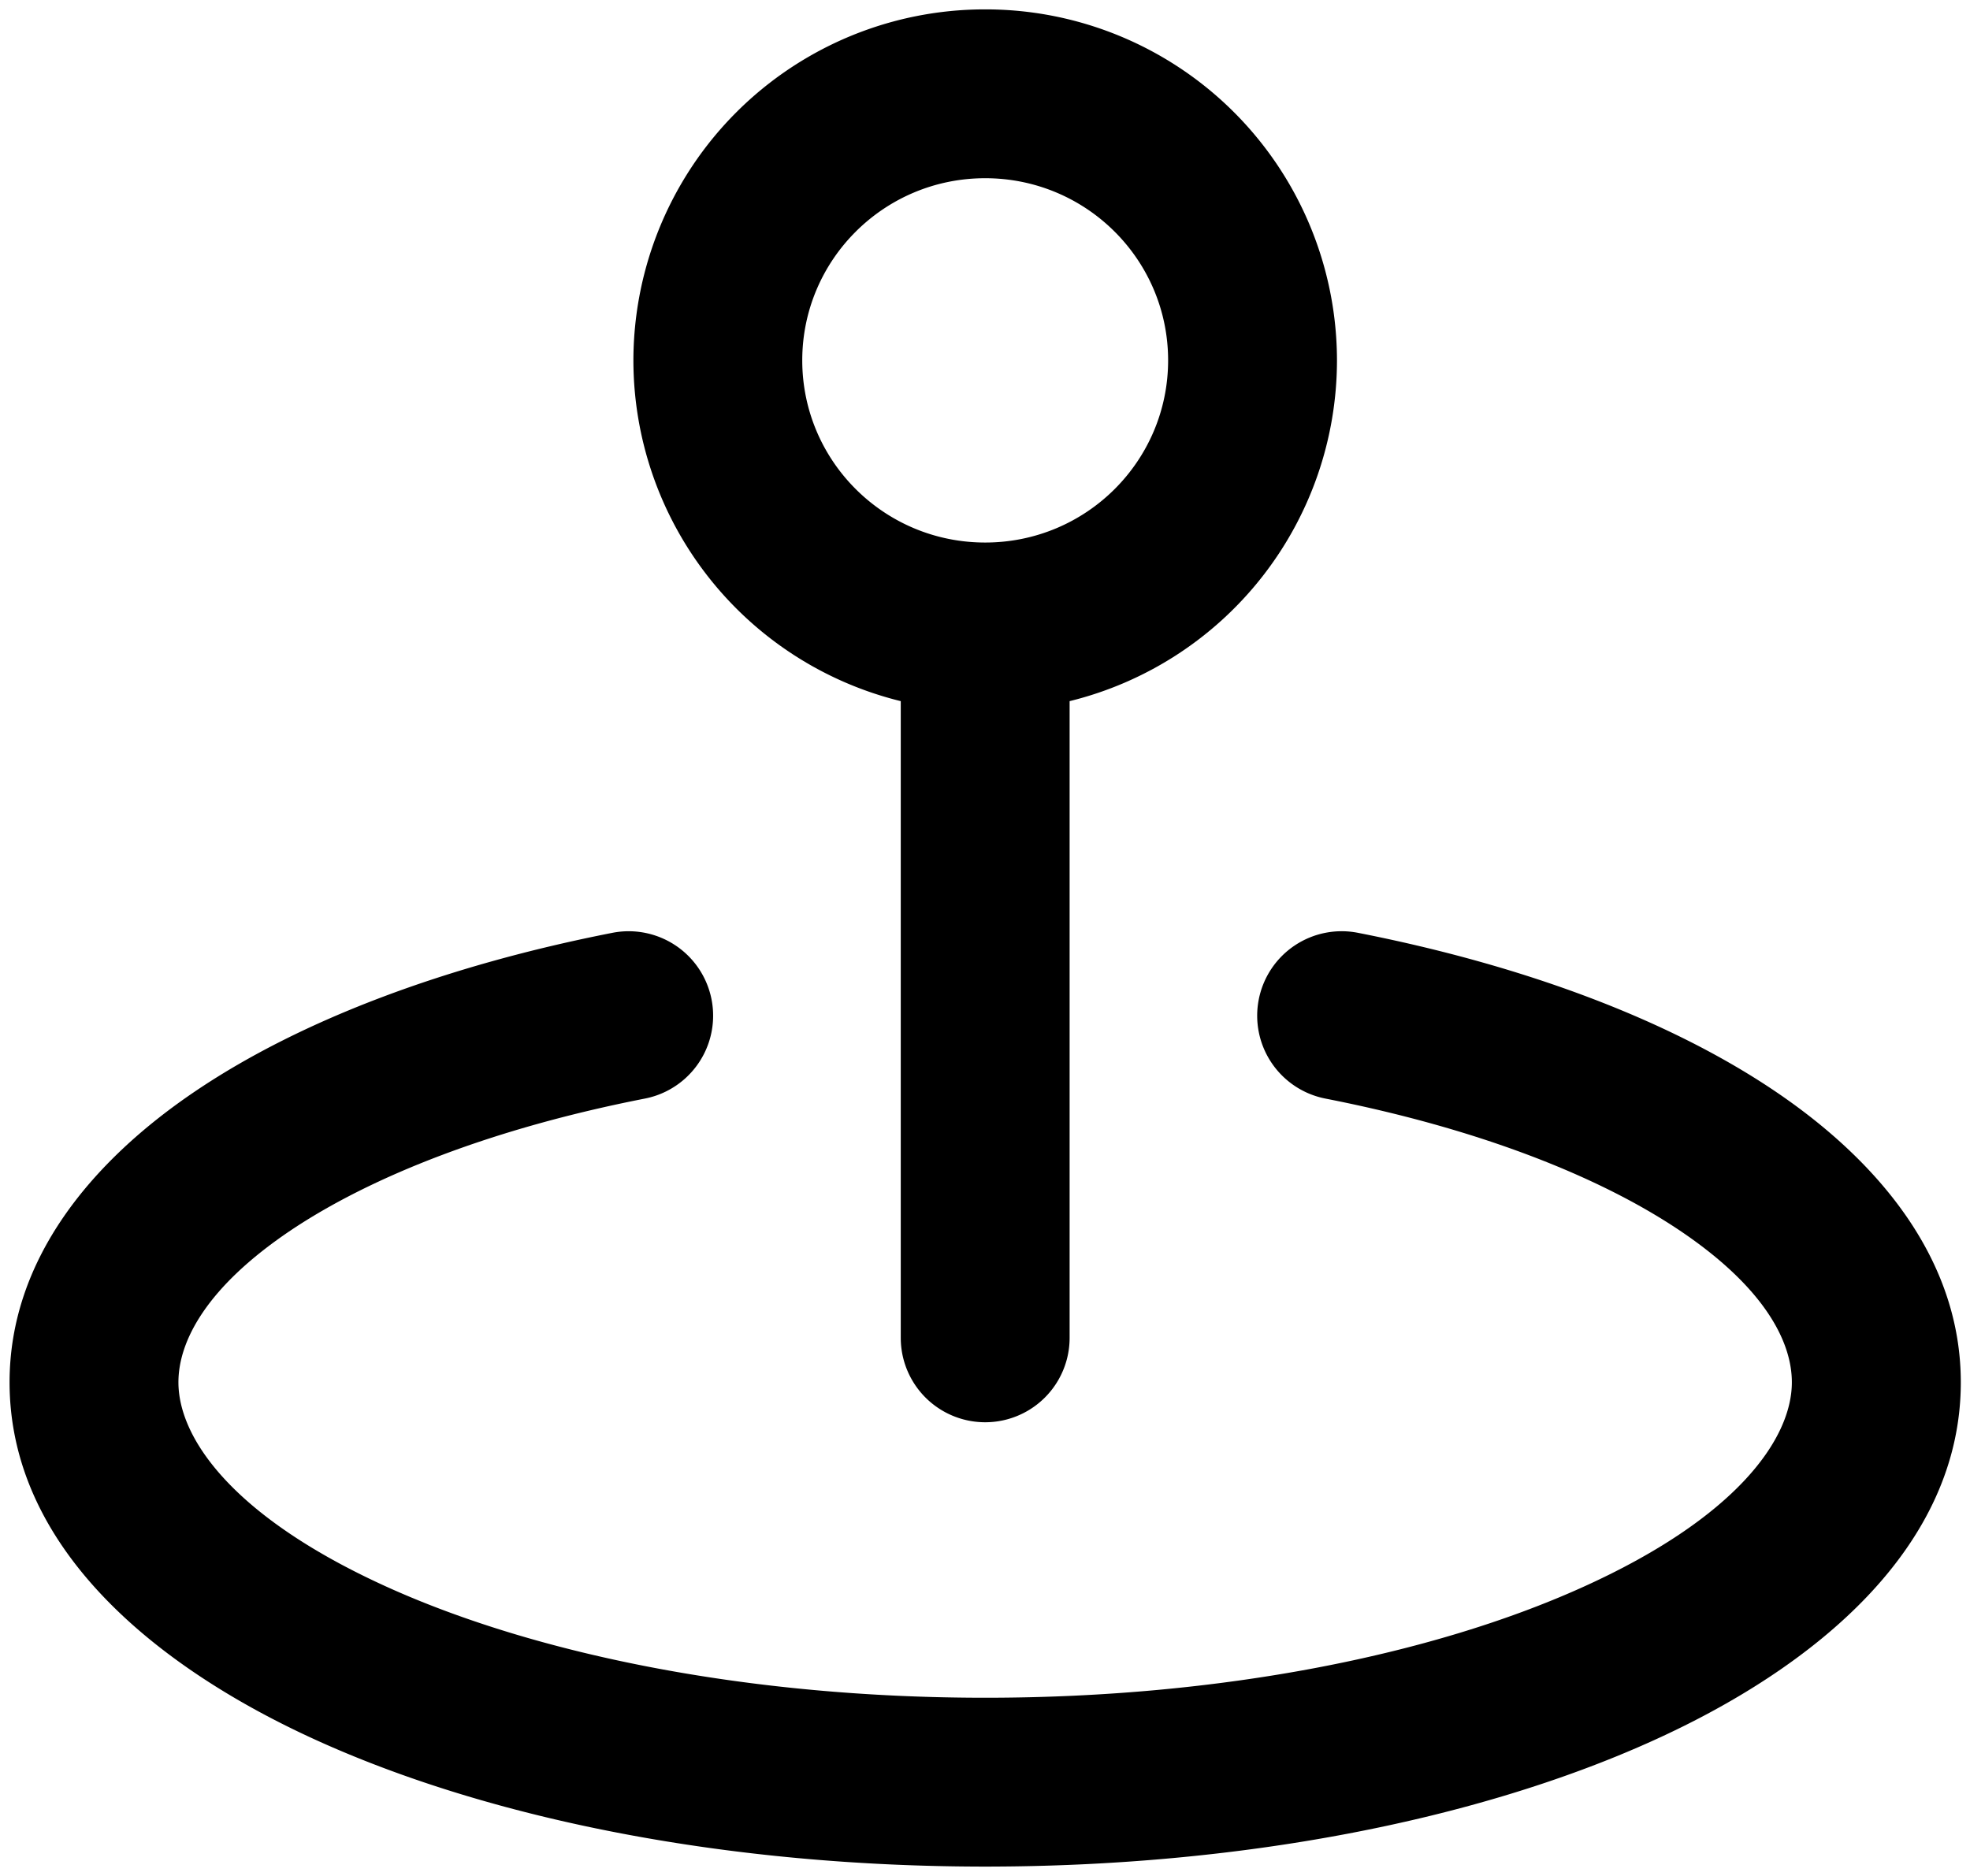
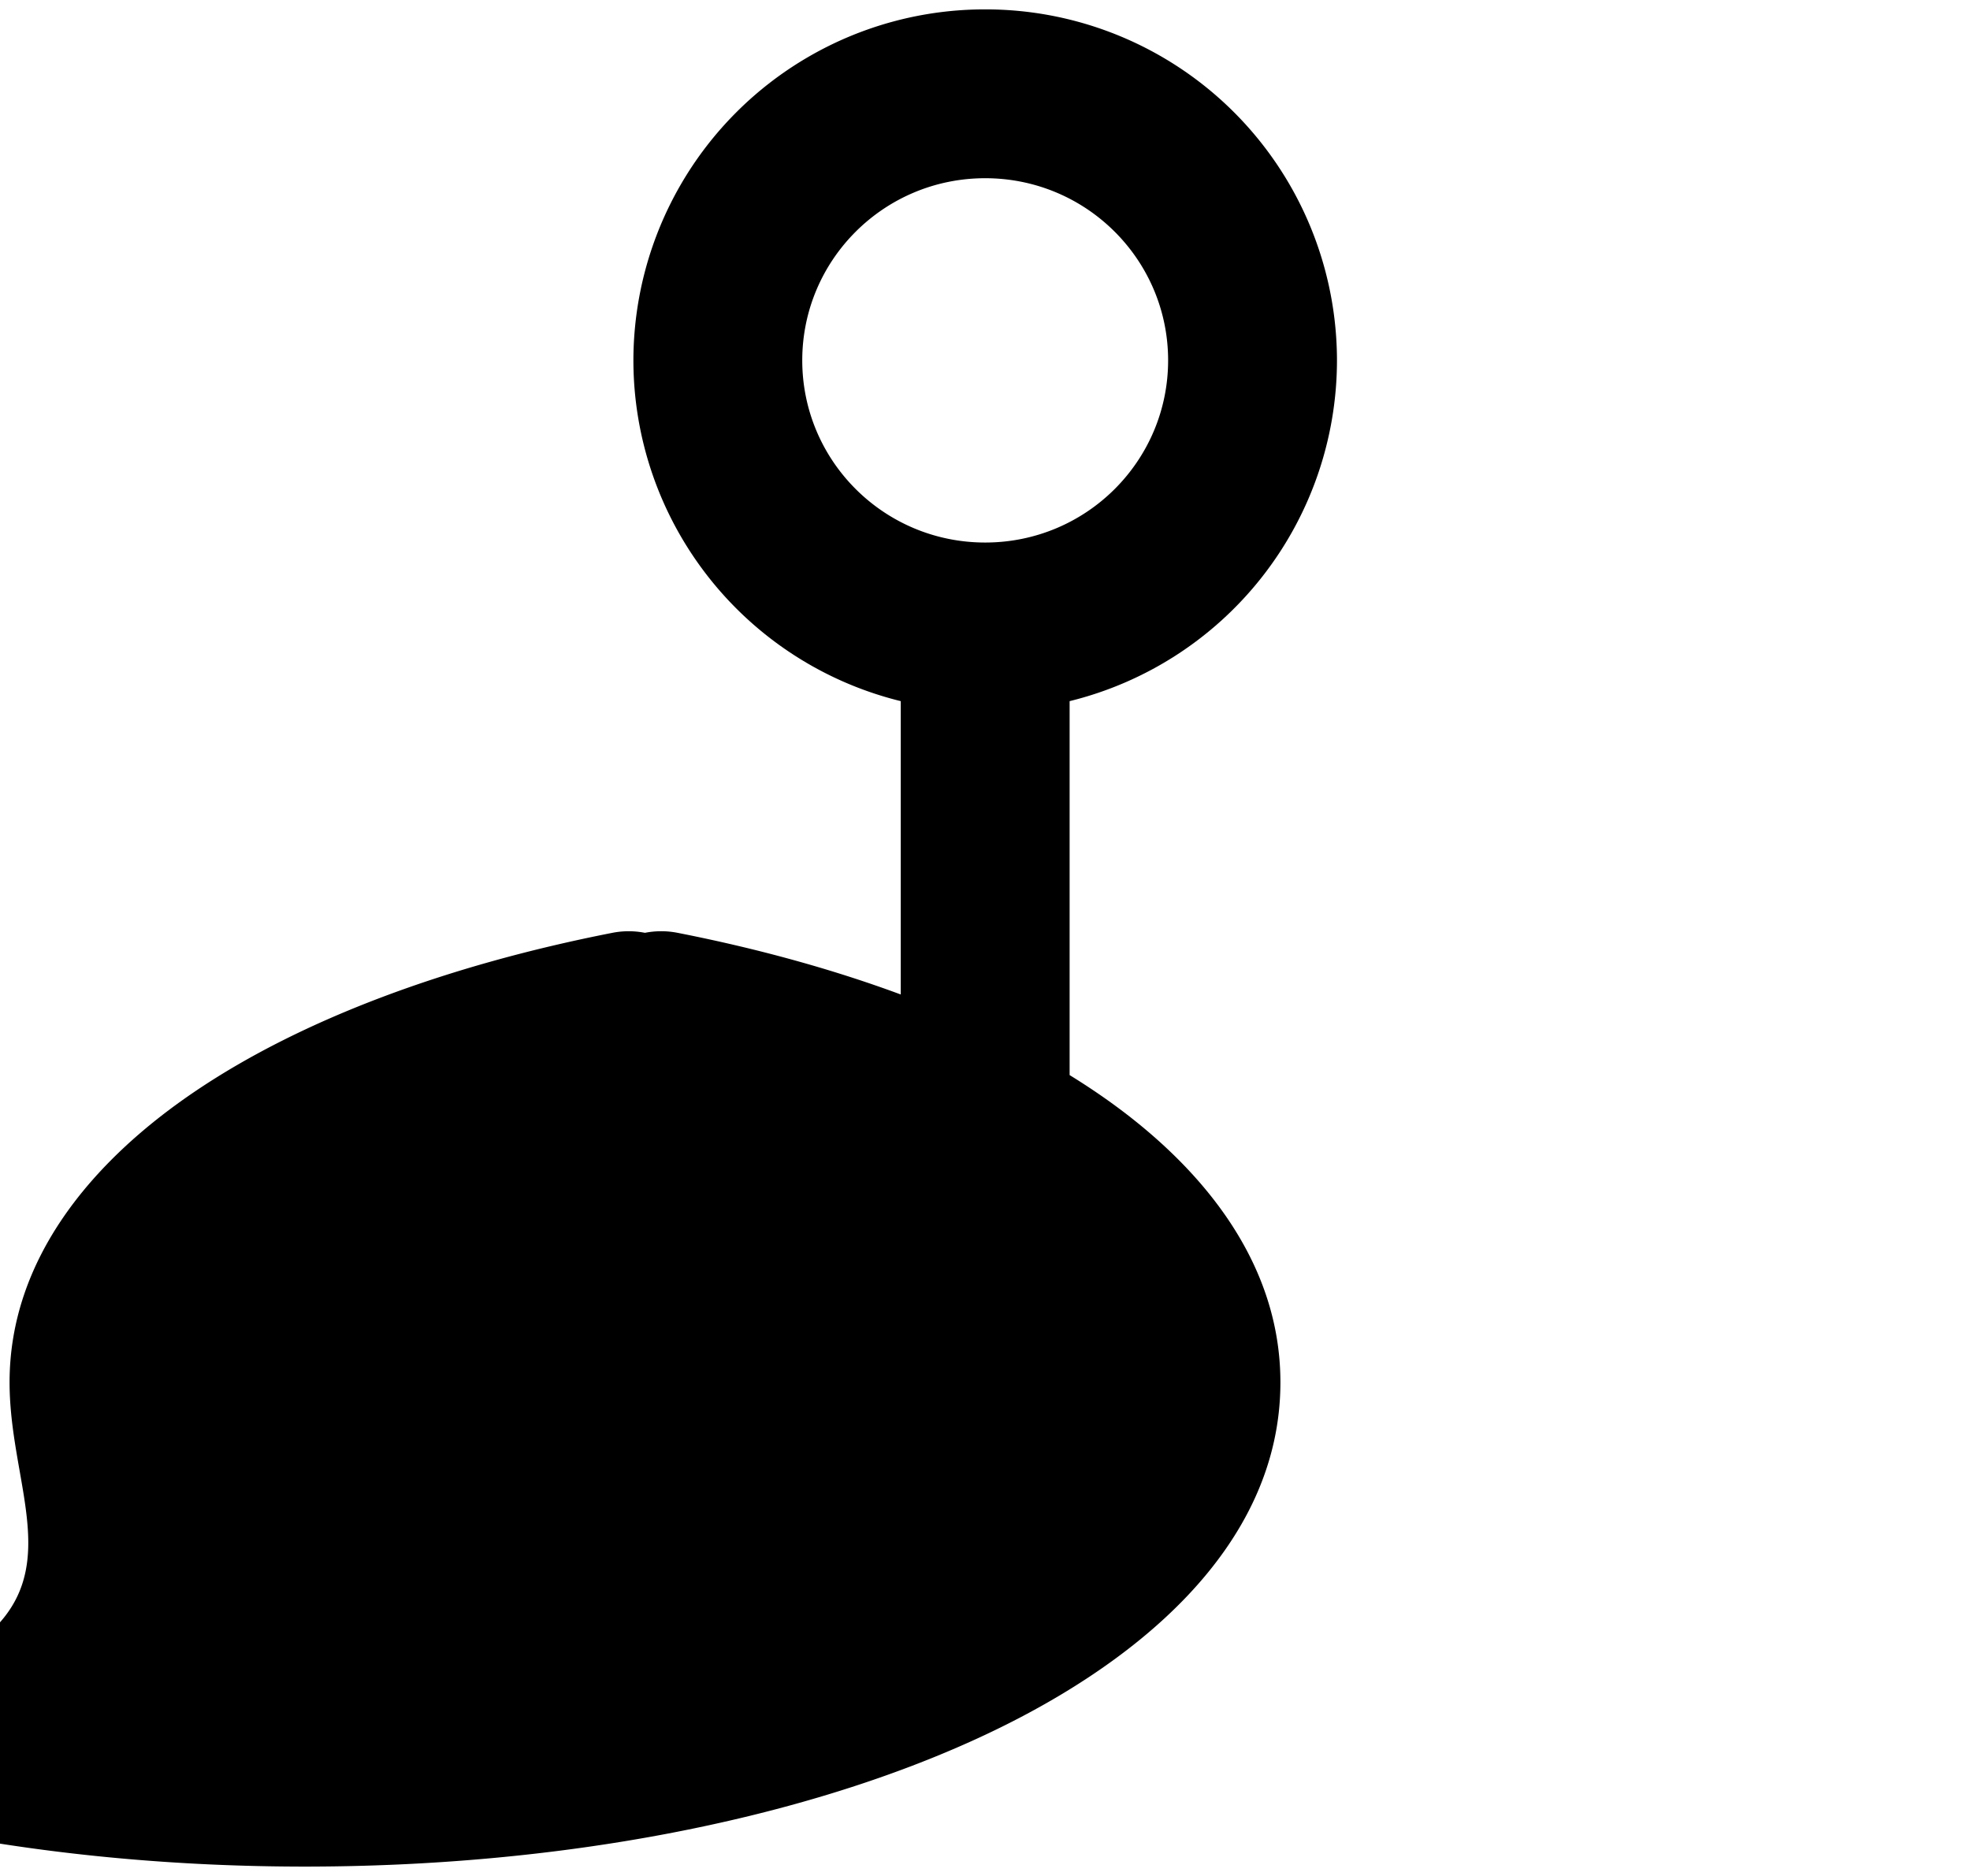
<svg xmlns="http://www.w3.org/2000/svg" width="21" height="20" fill="none">
-   <path fill="#000" d="M.102 14.737c0-1.31.875-2.36 1.99-3.11 1.135-.764 2.683-1.338 4.436-1.682a.9.9 0 01.347 1.767c-1.602.314-2.904.82-3.78 1.408-.895.603-1.193 1.179-1.193 1.617 0 .601.588 1.447 2.251 2.194 1.579.708 3.823 1.169 6.349 1.169 2.526 0 4.77-.461 6.349-1.17 1.663-.746 2.25-1.592 2.25-2.193 0-.438-.297-1.014-1.193-1.617-.876-.589-2.177-1.094-3.78-1.408a.9.9 0 01.348-1.767c1.752.344 3.3.918 4.436 1.682 1.115.75 1.99 1.8 1.99 3.11 0 1.753-1.54 3.04-3.314 3.835-1.86.835-4.366 1.328-7.086 1.328-2.72 0-5.226-.493-7.086-1.328C1.642 17.776.102 16.49.102 14.737zm12.35-10.895c0-1.07-.87-1.942-1.95-1.942s-1.95.872-1.95 1.942c0 1.07.87 1.942 1.95 1.942s1.95-.872 1.95-1.942zm1.8 0a3.744 3.744 0 01-2.85 3.633v6.788a.9.9 0 01-1.8 0V7.475a3.744 3.744 0 01-2.85-3.633A3.746 3.746 0 0110.502.1a3.746 3.746 0 013.75 3.742z" />
+   <path fill="#000" d="M.102 14.737c0-1.31.875-2.36 1.99-3.11 1.135-.764 2.683-1.338 4.436-1.682a.9.9 0 01.347 1.767a.9.9 0 01.348-1.767c1.752.344 3.3.918 4.436 1.682 1.115.75 1.99 1.8 1.99 3.11 0 1.753-1.54 3.04-3.314 3.835-1.86.835-4.366 1.328-7.086 1.328-2.72 0-5.226-.493-7.086-1.328C1.642 17.776.102 16.49.102 14.737zm12.35-10.895c0-1.07-.87-1.942-1.95-1.942s-1.95.872-1.95 1.942c0 1.07.87 1.942 1.95 1.942s1.95-.872 1.95-1.942zm1.8 0a3.744 3.744 0 01-2.85 3.633v6.788a.9.9 0 01-1.8 0V7.475a3.744 3.744 0 01-2.85-3.633A3.746 3.746 0 0110.502.1a3.746 3.746 0 013.75 3.742z" />
</svg>